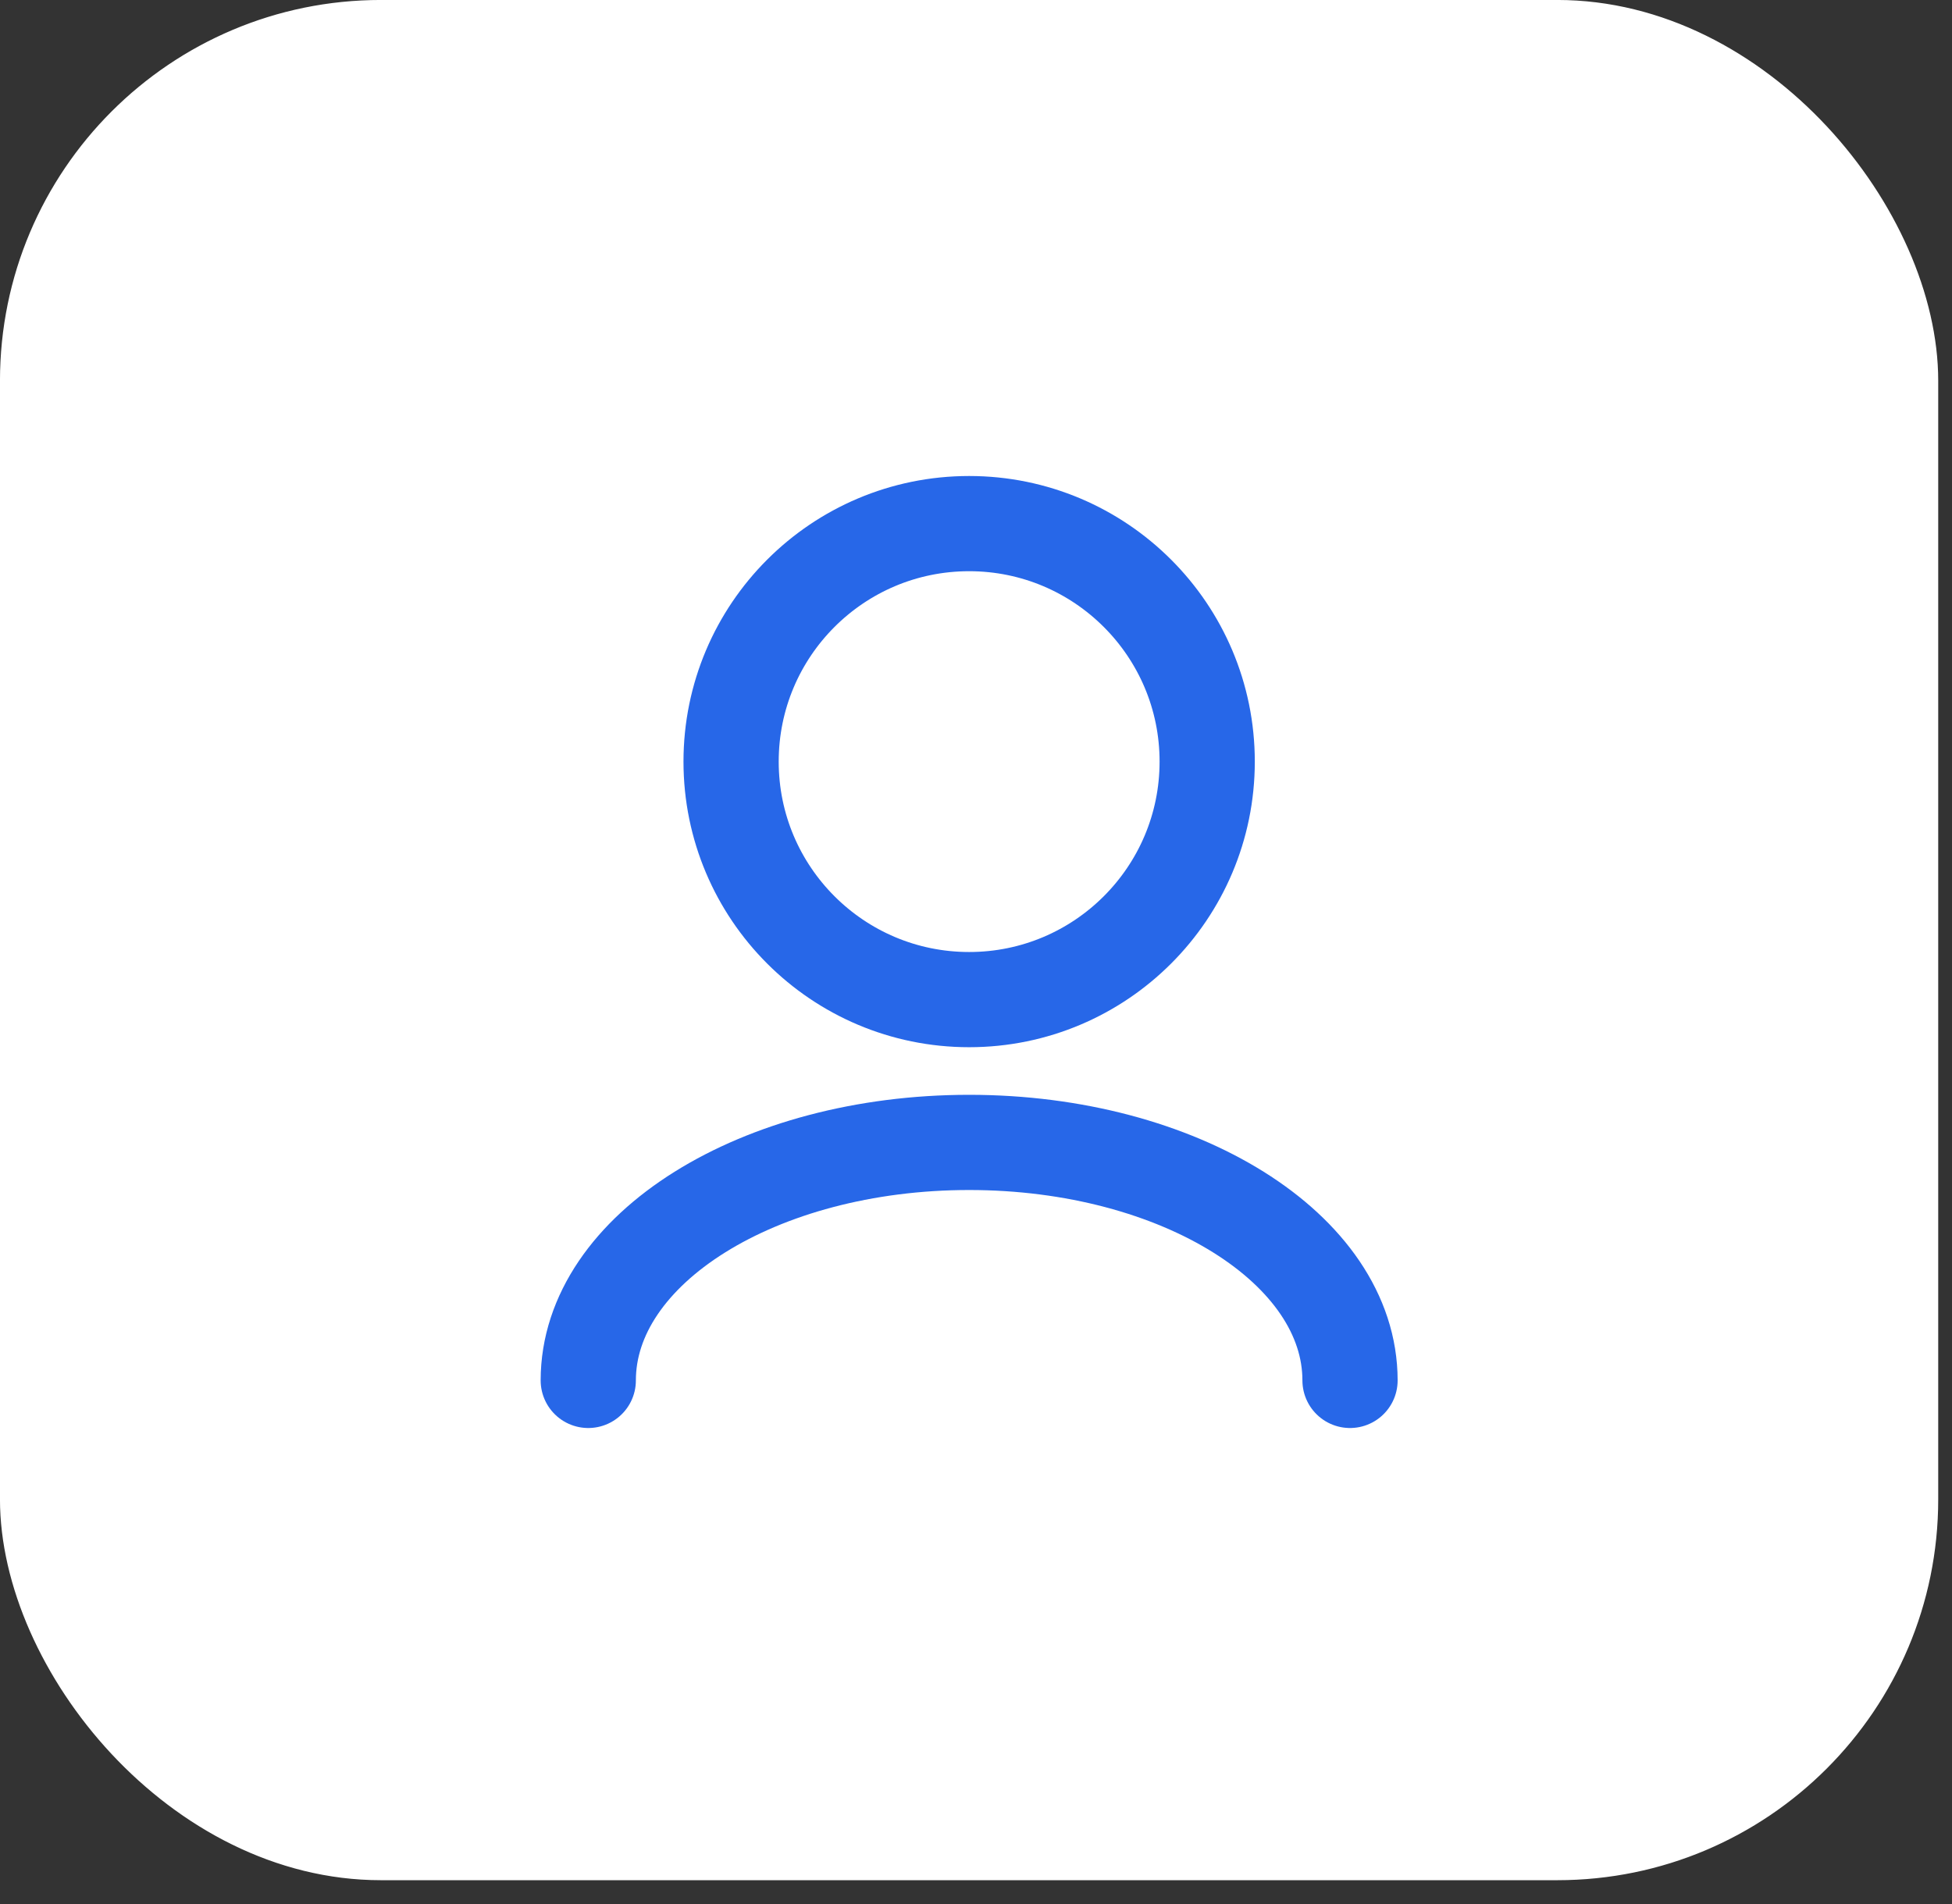
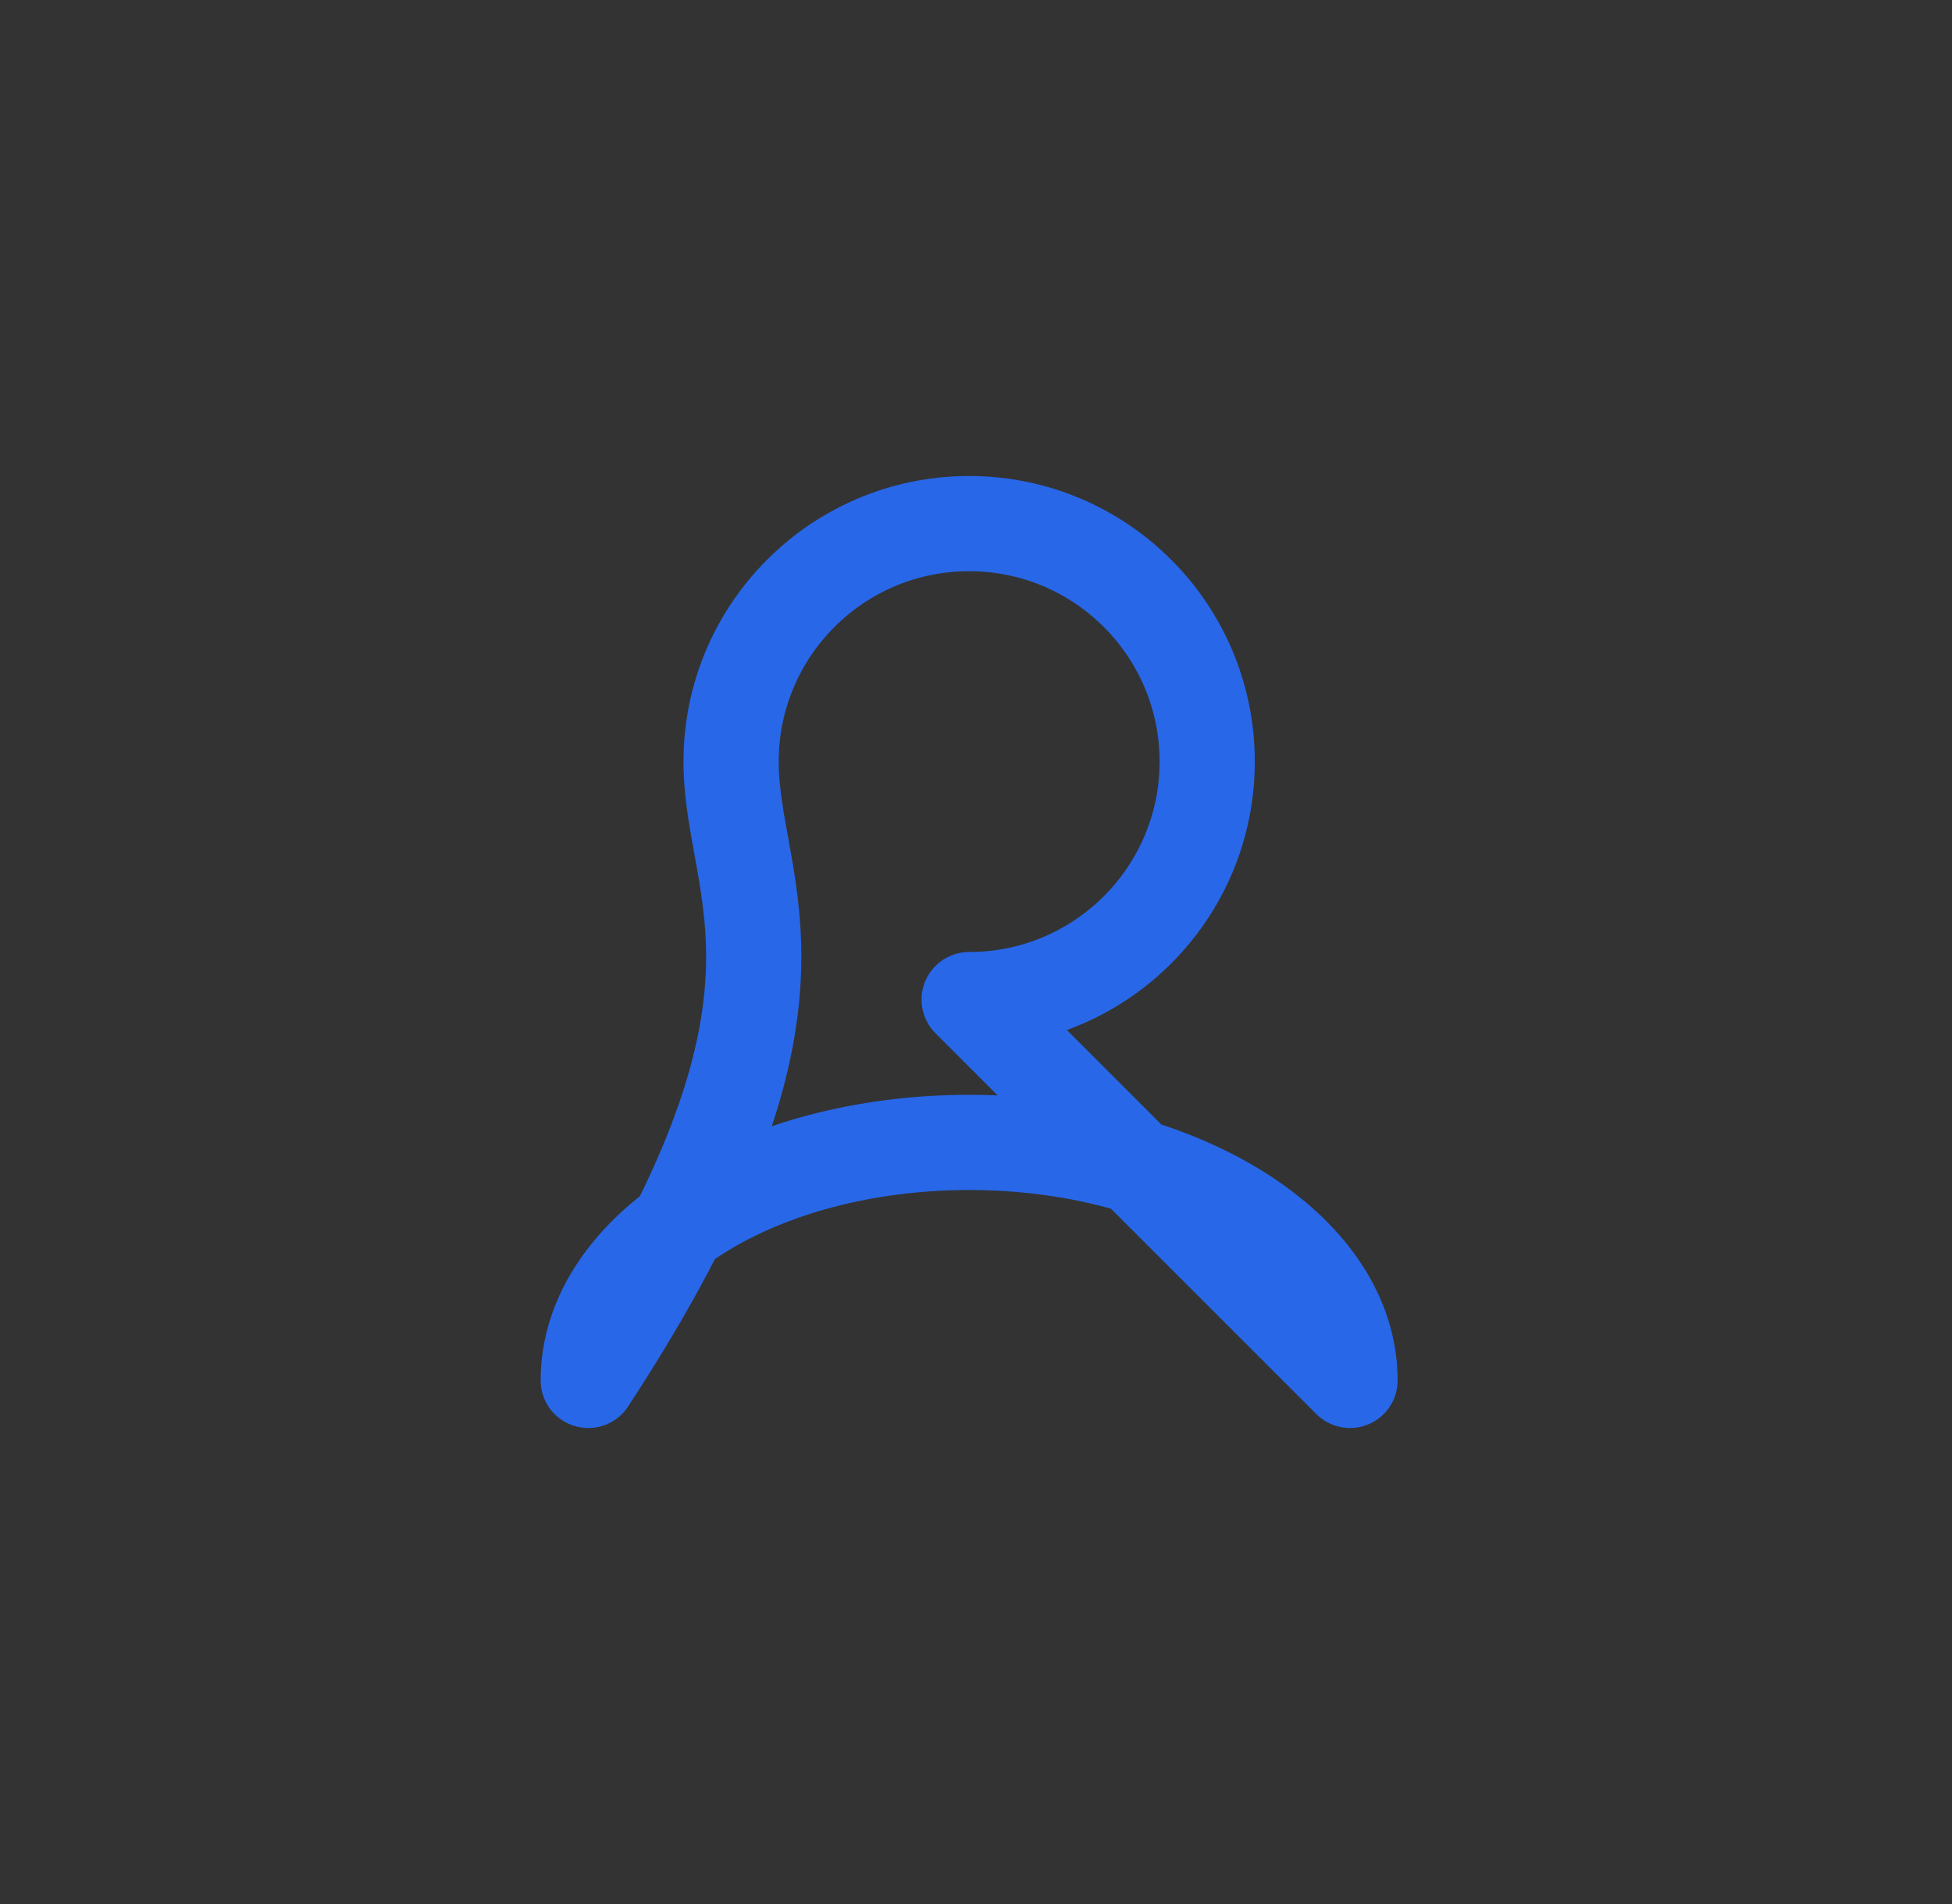
<svg xmlns="http://www.w3.org/2000/svg" width="41" height="40" viewBox="0 0 41 40" fill="none">
  <rect x="0" y="0" width="41" height="40" fill="#333333" stroke="none" />
-   <rect x="0.14" y="0.14" width="40.43" height="39.219" rx="7.86" fill="white" />
-   <rect x="0.14" y="0.14" width="40.43" height="39.219" rx="7.86" stroke="white" stroke-width="0.281" />
-   <path d="M28.356 29C28.356 26.239 24.774 24 20.356 24C15.937 24 12.356 26.239 12.356 29M20.356 21C17.594 21 15.356 18.761 15.356 16C15.356 13.239 17.594 11 20.356 11C23.117 11 25.356 13.239 25.356 16C25.356 18.761 23.117 21 20.356 21Z" stroke="#2767E8" stroke-width="2" stroke-linecap="round" stroke-linejoin="round" />
+   <path d="M28.356 29C28.356 26.239 24.774 24 20.356 24C15.937 24 12.356 26.239 12.356 29C17.594 21 15.356 18.761 15.356 16C15.356 13.239 17.594 11 20.356 11C23.117 11 25.356 13.239 25.356 16C25.356 18.761 23.117 21 20.356 21Z" stroke="#2767E8" stroke-width="2" stroke-linecap="round" stroke-linejoin="round" />
</svg>